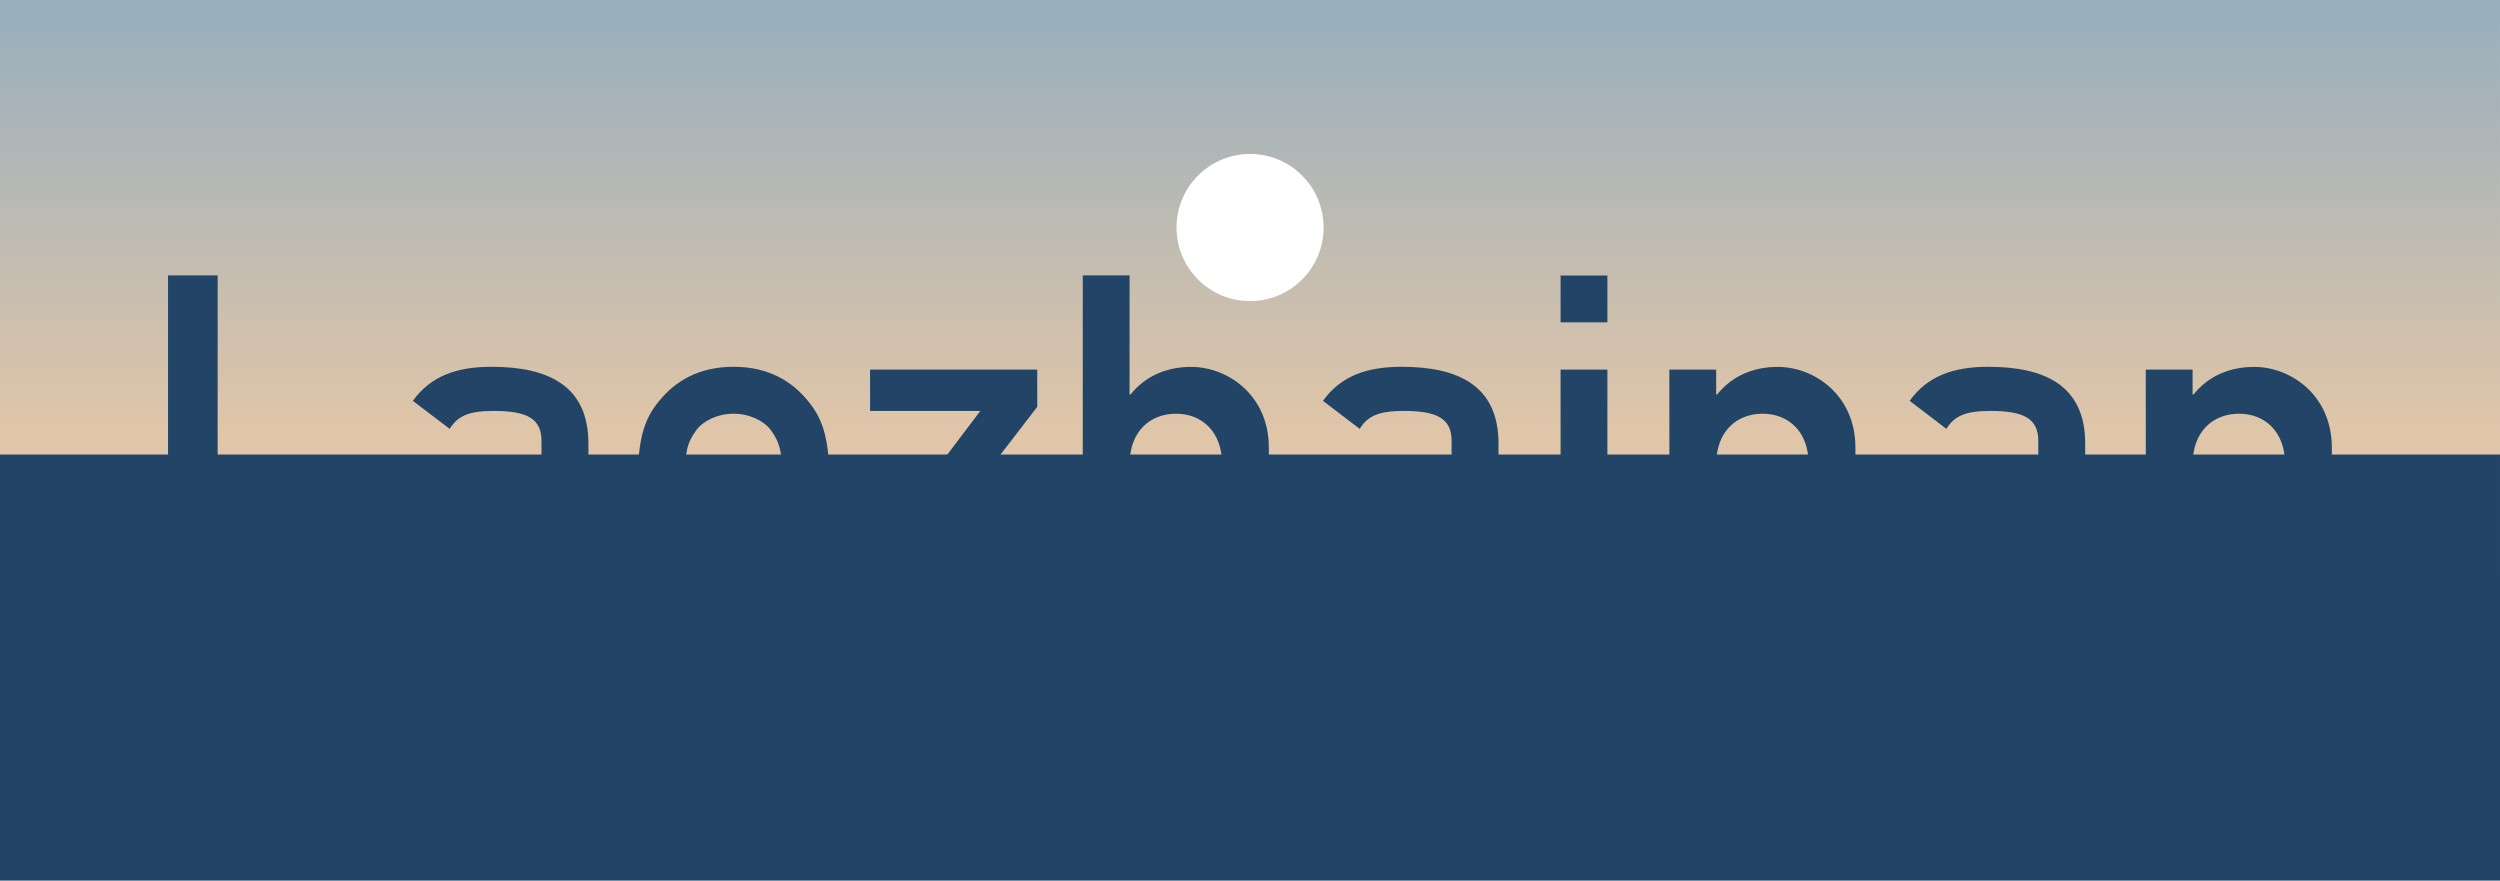
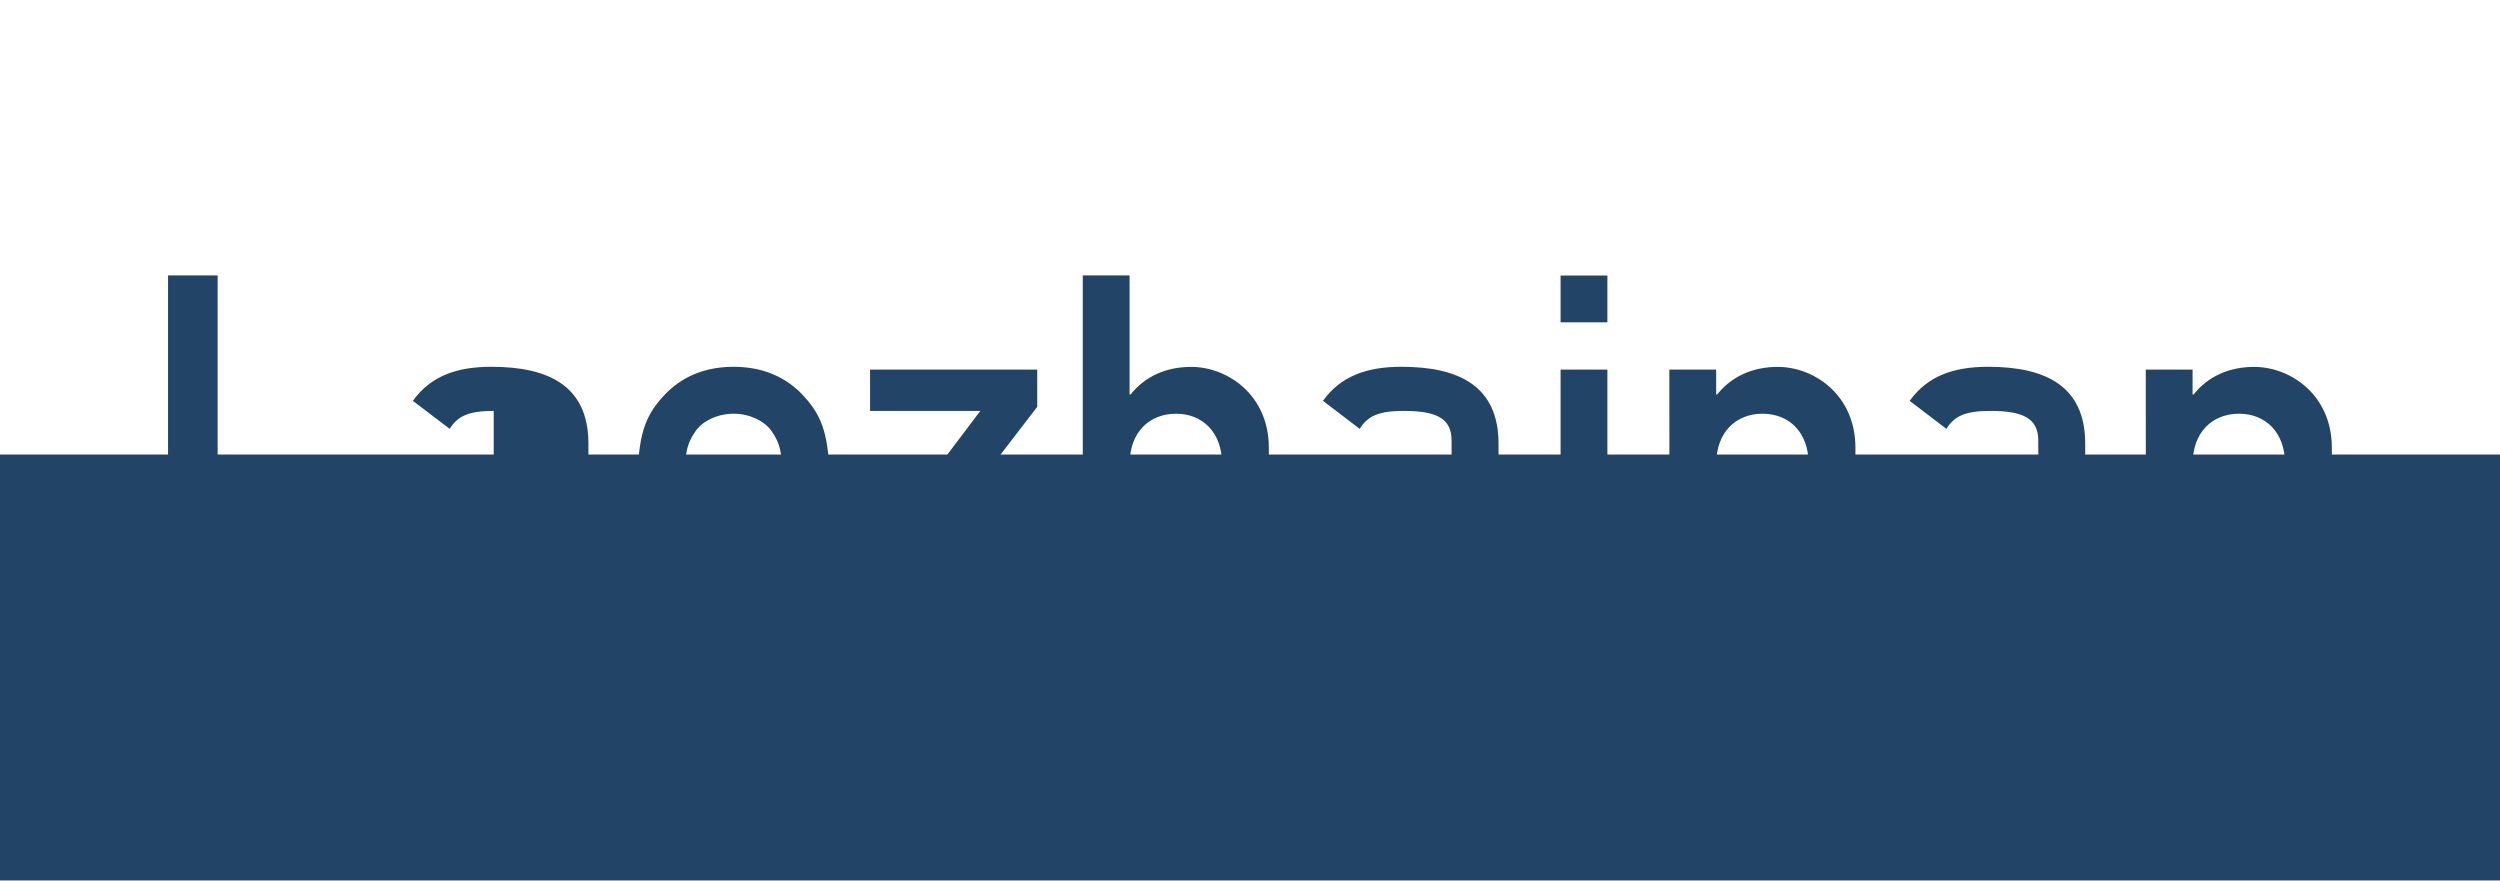
<svg xmlns="http://www.w3.org/2000/svg" xmlns:ns1="http://www.inkscape.org/namespaces/inkscape" xmlns:ns2="http://sodipodi.sourceforge.net/DTD/sodipodi-0.dtd" xmlns:xlink="http://www.w3.org/1999/xlink" width="88" height="31" viewBox="0 0 23.283 8.202" version="1.1" id="svg1" ns1:version="1.3.2 (091e20ef0f, 2023-11-25, custom)" ns2:docname="laozhainan.svg" ns1:export-filename="../../../../tmp/button_raw.png" ns1:export-xdpi="96" ns1:export-ydpi="96">
  <ns2:namedview id="namedview1" pagecolor="#ffffff" bordercolor="#000000" borderopacity="0.25" ns1:showpageshadow="2" ns1:pageopacity="0.0" ns1:pagecheckerboard="0" ns1:deskcolor="#d1d1d1" ns1:document-units="mm" ns1:zoom="9.0368126" ns1:cx="53.392719" ns1:cy="8.0780694" ns1:window-width="1876" ns1:window-height="1002" ns1:window-x="0" ns1:window-y="0" ns1:window-maximized="1" ns1:current-layer="layer1" />
  <defs id="defs1">
    <linearGradient id="swatch3" ns1:swatch="solid">
      <stop style="stop-color:#224466;stop-opacity:1;" offset="0" id="stop4" />
    </linearGradient>
    <linearGradient id="linearGradient1" ns1:collect="always">
      <stop style="stop-color:#99afbd;stop-opacity:1;" offset="0" id="stop1" />
      <stop style="stop-color:#e1c6a8;stop-opacity:1;" offset="0.5" id="stop3" />
      <stop style="stop-color:#99afbd;stop-opacity:1;" offset="1" id="stop2" />
    </linearGradient>
    <linearGradient ns1:collect="always" xlink:href="#linearGradient1" id="linearGradient2" x1="11.714" y1="0.09" x2="11.714" y2="8.024" gradientUnits="userSpaceOnUse" gradientTransform="translate(0.034,0.022)" />
    <filter style="color-interpolation-filters:sRGB" id="filter4" ns1:label="filter1" x="0" y="0" width="1" height="1">
      <feTurbulence id="feTurbulence4" numOctaves="2" type="fractalNoise" baseFrequency="0.5 5" />
      <feColorMatrix id="feColorMatrix4" values="3 0 0 0 0.1 2 0 0 0 0.2 1 0 0 0 0.3 0 0.4 0 0 0 " />
    </filter>
  </defs>
  <g ns1:label="Layer 1" ns1:groupmode="layer" id="layer1">
-     <rect style="fill:url(#linearGradient2);stroke-width:0.529;stroke-dasharray:none" id="rect1" width="23.283" height="8.202" x="0" y="0" />
    <path id="rect2" style="fill:#224466;stroke-width:2.275;filter:url(#filter4)" d="m 0,4.233 h 23.283 v 3.969 H 0 Z" />
    <ellipse style="fill:#ffffff;fill-opacity:1;stroke-width:2.275" id="path3" cx="11.642" cy="2.119" rx="0.685" ry="0.685" />
-     <path d="M 1.565,5.612 H 3.511 V 5.175 H 2.027 V 2.565 H 1.565 Z m 3.479,0 h 0.436 V 4.131 c 0,-0.535 -0.368,-0.715 -0.903,-0.715 -0.325,0 -0.565,0.086 -0.732,0.317 L 4.188,3.994 C 4.265,3.87 4.372,3.827 4.598,3.827 c 0.312,0 0.445,0.073 0.445,0.278 V 4.332 H 4.44 c -0.466,0 -0.706,0.295 -0.706,0.642 0,0.377 0.282,0.663 0.766,0.663 0.295,0 0.445,-0.068 0.535,-0.218 h 0.009 z m 0,-0.762 c 0,0.338 -0.124,0.377 -0.488,0.377 -0.295,0 -0.411,-0.128 -0.411,-0.274 0,-0.158 0.12,-0.261 0.377,-0.261 H 5.043 Z M 5.938,4.525 c 0,0.471 0.068,0.65 0.235,0.834 0.12,0.133 0.321,0.278 0.659,0.278 0.338,0 0.539,-0.145 0.659,-0.278 0.167,-0.184 0.235,-0.364 0.235,-0.834 0,-0.466 -0.068,-0.646 -0.235,-0.83 C 7.371,3.562 7.17,3.416 6.832,3.416 6.494,3.416 6.293,3.562 6.173,3.695 6.006,3.879 5.938,4.058 5.938,4.525 Z m 1.352,0.004 c 0,0.312 -0.026,0.398 -0.107,0.513 -0.064,0.09 -0.201,0.158 -0.351,0.158 -0.15,0 -0.287,-0.068 -0.351,-0.158 -0.081,-0.116 -0.107,-0.201 -0.107,-0.518 0,-0.312 0.026,-0.398 0.107,-0.513 0.064,-0.09 0.201,-0.158 0.351,-0.158 0.15,0 0.287,0.068 0.351,0.158 0.081,0.116 0.107,0.201 0.107,0.518 z M 8.043,5.612 H 9.66 V 5.201 H 8.574 L 9.66,3.789 V 3.442 H 8.103 V 3.827 H 9.13 L 8.043,5.265 Z m 2.041,0 H 10.521 V 4.319 c 0,-0.295 0.184,-0.466 0.432,-0.466 0.244,0 0.428,0.171 0.428,0.466 v 1.292 h 0.436 V 4.17 c 0,-0.492 -0.385,-0.753 -0.723,-0.753 -0.231,0 -0.428,0.086 -0.565,0.257 h -0.009 V 2.565 h -0.436 z m 3.436,0 h 0.436 V 4.131 c 0,-0.535 -0.368,-0.715 -0.903,-0.715 -0.325,0 -0.565,0.086 -0.732,0.317 l 0.342,0.261 c 0.077,-0.124 0.184,-0.167 0.411,-0.167 0.312,0 0.445,0.073 0.445,0.278 v 0.227 h -0.603 c -0.466,0 -0.706,0.295 -0.706,0.642 0,0.377 0.282,0.663 0.766,0.663 0.295,0 0.445,-0.068 0.535,-0.218 h 0.009 z m 0,-0.762 c 0,0.338 -0.124,0.377 -0.488,0.377 -0.295,0 -0.411,-0.128 -0.411,-0.274 0,-0.158 0.12,-0.261 0.377,-0.261 h 0.522 z m 1.014,0.762 h 0.436 V 3.442 h -0.436 z m 0,-2.61 h 0.436 v -0.436 h -0.436 z m 1.014,2.61 h 0.436 V 4.319 c 0,-0.295 0.184,-0.466 0.432,-0.466 0.244,0 0.428,0.171 0.428,0.466 v 1.292 h 0.436 V 4.17 c 0,-0.492 -0.385,-0.753 -0.723,-0.753 -0.231,0 -0.428,0.086 -0.565,0.257 h -0.009 V 3.442 h -0.436 z m 3.436,0 h 0.436 V 4.131 c 0,-0.535 -0.368,-0.715 -0.903,-0.715 -0.325,0 -0.565,0.086 -0.732,0.317 l 0.342,0.261 c 0.077,-0.124 0.184,-0.167 0.411,-0.167 0.312,0 0.445,0.073 0.445,0.278 v 0.227 h -0.603 c -0.466,0 -0.706,0.295 -0.706,0.642 0,0.377 0.282,0.663 0.766,0.663 0.295,0 0.445,-0.068 0.535,-0.218 h 0.009 z m 0,-0.762 c 0,0.338 -0.124,0.377 -0.488,0.377 -0.295,0 -0.411,-0.128 -0.411,-0.274 0,-0.158 0.12,-0.261 0.377,-0.261 h 0.522 z m 1.001,0.762 h 0.436 V 4.319 c 0,-0.295 0.184,-0.466 0.432,-0.466 0.244,0 0.428,0.171 0.428,0.466 v 1.292 h 0.436 V 4.17 c 0,-0.492 -0.385,-0.753 -0.723,-0.753 -0.231,0 -0.428,0.086 -0.565,0.257 h -0.009 V 3.442 h -0.436 z" id="text3" style="font-size:4.279px;font-family:'DIN 1451 Std';-inkscape-font-specification:'DIN 1451 Std';fill:#224466;stroke-width:2.509" aria-label="Laozhainan" />
+     <path d="M 1.565,5.612 H 3.511 V 5.175 H 2.027 V 2.565 H 1.565 Z m 3.479,0 h 0.436 V 4.131 c 0,-0.535 -0.368,-0.715 -0.903,-0.715 -0.325,0 -0.565,0.086 -0.732,0.317 L 4.188,3.994 C 4.265,3.87 4.372,3.827 4.598,3.827 V 4.332 H 4.44 c -0.466,0 -0.706,0.295 -0.706,0.642 0,0.377 0.282,0.663 0.766,0.663 0.295,0 0.445,-0.068 0.535,-0.218 h 0.009 z m 0,-0.762 c 0,0.338 -0.124,0.377 -0.488,0.377 -0.295,0 -0.411,-0.128 -0.411,-0.274 0,-0.158 0.12,-0.261 0.377,-0.261 H 5.043 Z M 5.938,4.525 c 0,0.471 0.068,0.65 0.235,0.834 0.12,0.133 0.321,0.278 0.659,0.278 0.338,0 0.539,-0.145 0.659,-0.278 0.167,-0.184 0.235,-0.364 0.235,-0.834 0,-0.466 -0.068,-0.646 -0.235,-0.83 C 7.371,3.562 7.17,3.416 6.832,3.416 6.494,3.416 6.293,3.562 6.173,3.695 6.006,3.879 5.938,4.058 5.938,4.525 Z m 1.352,0.004 c 0,0.312 -0.026,0.398 -0.107,0.513 -0.064,0.09 -0.201,0.158 -0.351,0.158 -0.15,0 -0.287,-0.068 -0.351,-0.158 -0.081,-0.116 -0.107,-0.201 -0.107,-0.518 0,-0.312 0.026,-0.398 0.107,-0.513 0.064,-0.09 0.201,-0.158 0.351,-0.158 0.15,0 0.287,0.068 0.351,0.158 0.081,0.116 0.107,0.201 0.107,0.518 z M 8.043,5.612 H 9.66 V 5.201 H 8.574 L 9.66,3.789 V 3.442 H 8.103 V 3.827 H 9.13 L 8.043,5.265 Z m 2.041,0 H 10.521 V 4.319 c 0,-0.295 0.184,-0.466 0.432,-0.466 0.244,0 0.428,0.171 0.428,0.466 v 1.292 h 0.436 V 4.17 c 0,-0.492 -0.385,-0.753 -0.723,-0.753 -0.231,0 -0.428,0.086 -0.565,0.257 h -0.009 V 2.565 h -0.436 z m 3.436,0 h 0.436 V 4.131 c 0,-0.535 -0.368,-0.715 -0.903,-0.715 -0.325,0 -0.565,0.086 -0.732,0.317 l 0.342,0.261 c 0.077,-0.124 0.184,-0.167 0.411,-0.167 0.312,0 0.445,0.073 0.445,0.278 v 0.227 h -0.603 c -0.466,0 -0.706,0.295 -0.706,0.642 0,0.377 0.282,0.663 0.766,0.663 0.295,0 0.445,-0.068 0.535,-0.218 h 0.009 z m 0,-0.762 c 0,0.338 -0.124,0.377 -0.488,0.377 -0.295,0 -0.411,-0.128 -0.411,-0.274 0,-0.158 0.12,-0.261 0.377,-0.261 h 0.522 z m 1.014,0.762 h 0.436 V 3.442 h -0.436 z m 0,-2.61 h 0.436 v -0.436 h -0.436 z m 1.014,2.61 h 0.436 V 4.319 c 0,-0.295 0.184,-0.466 0.432,-0.466 0.244,0 0.428,0.171 0.428,0.466 v 1.292 h 0.436 V 4.17 c 0,-0.492 -0.385,-0.753 -0.723,-0.753 -0.231,0 -0.428,0.086 -0.565,0.257 h -0.009 V 3.442 h -0.436 z m 3.436,0 h 0.436 V 4.131 c 0,-0.535 -0.368,-0.715 -0.903,-0.715 -0.325,0 -0.565,0.086 -0.732,0.317 l 0.342,0.261 c 0.077,-0.124 0.184,-0.167 0.411,-0.167 0.312,0 0.445,0.073 0.445,0.278 v 0.227 h -0.603 c -0.466,0 -0.706,0.295 -0.706,0.642 0,0.377 0.282,0.663 0.766,0.663 0.295,0 0.445,-0.068 0.535,-0.218 h 0.009 z m 0,-0.762 c 0,0.338 -0.124,0.377 -0.488,0.377 -0.295,0 -0.411,-0.128 -0.411,-0.274 0,-0.158 0.12,-0.261 0.377,-0.261 h 0.522 z m 1.001,0.762 h 0.436 V 4.319 c 0,-0.295 0.184,-0.466 0.432,-0.466 0.244,0 0.428,0.171 0.428,0.466 v 1.292 h 0.436 V 4.17 c 0,-0.492 -0.385,-0.753 -0.723,-0.753 -0.231,0 -0.428,0.086 -0.565,0.257 h -0.009 V 3.442 h -0.436 z" id="text3" style="font-size:4.279px;font-family:'DIN 1451 Std';-inkscape-font-specification:'DIN 1451 Std';fill:#224466;stroke-width:2.509" aria-label="Laozhainan" />
  </g>
</svg>